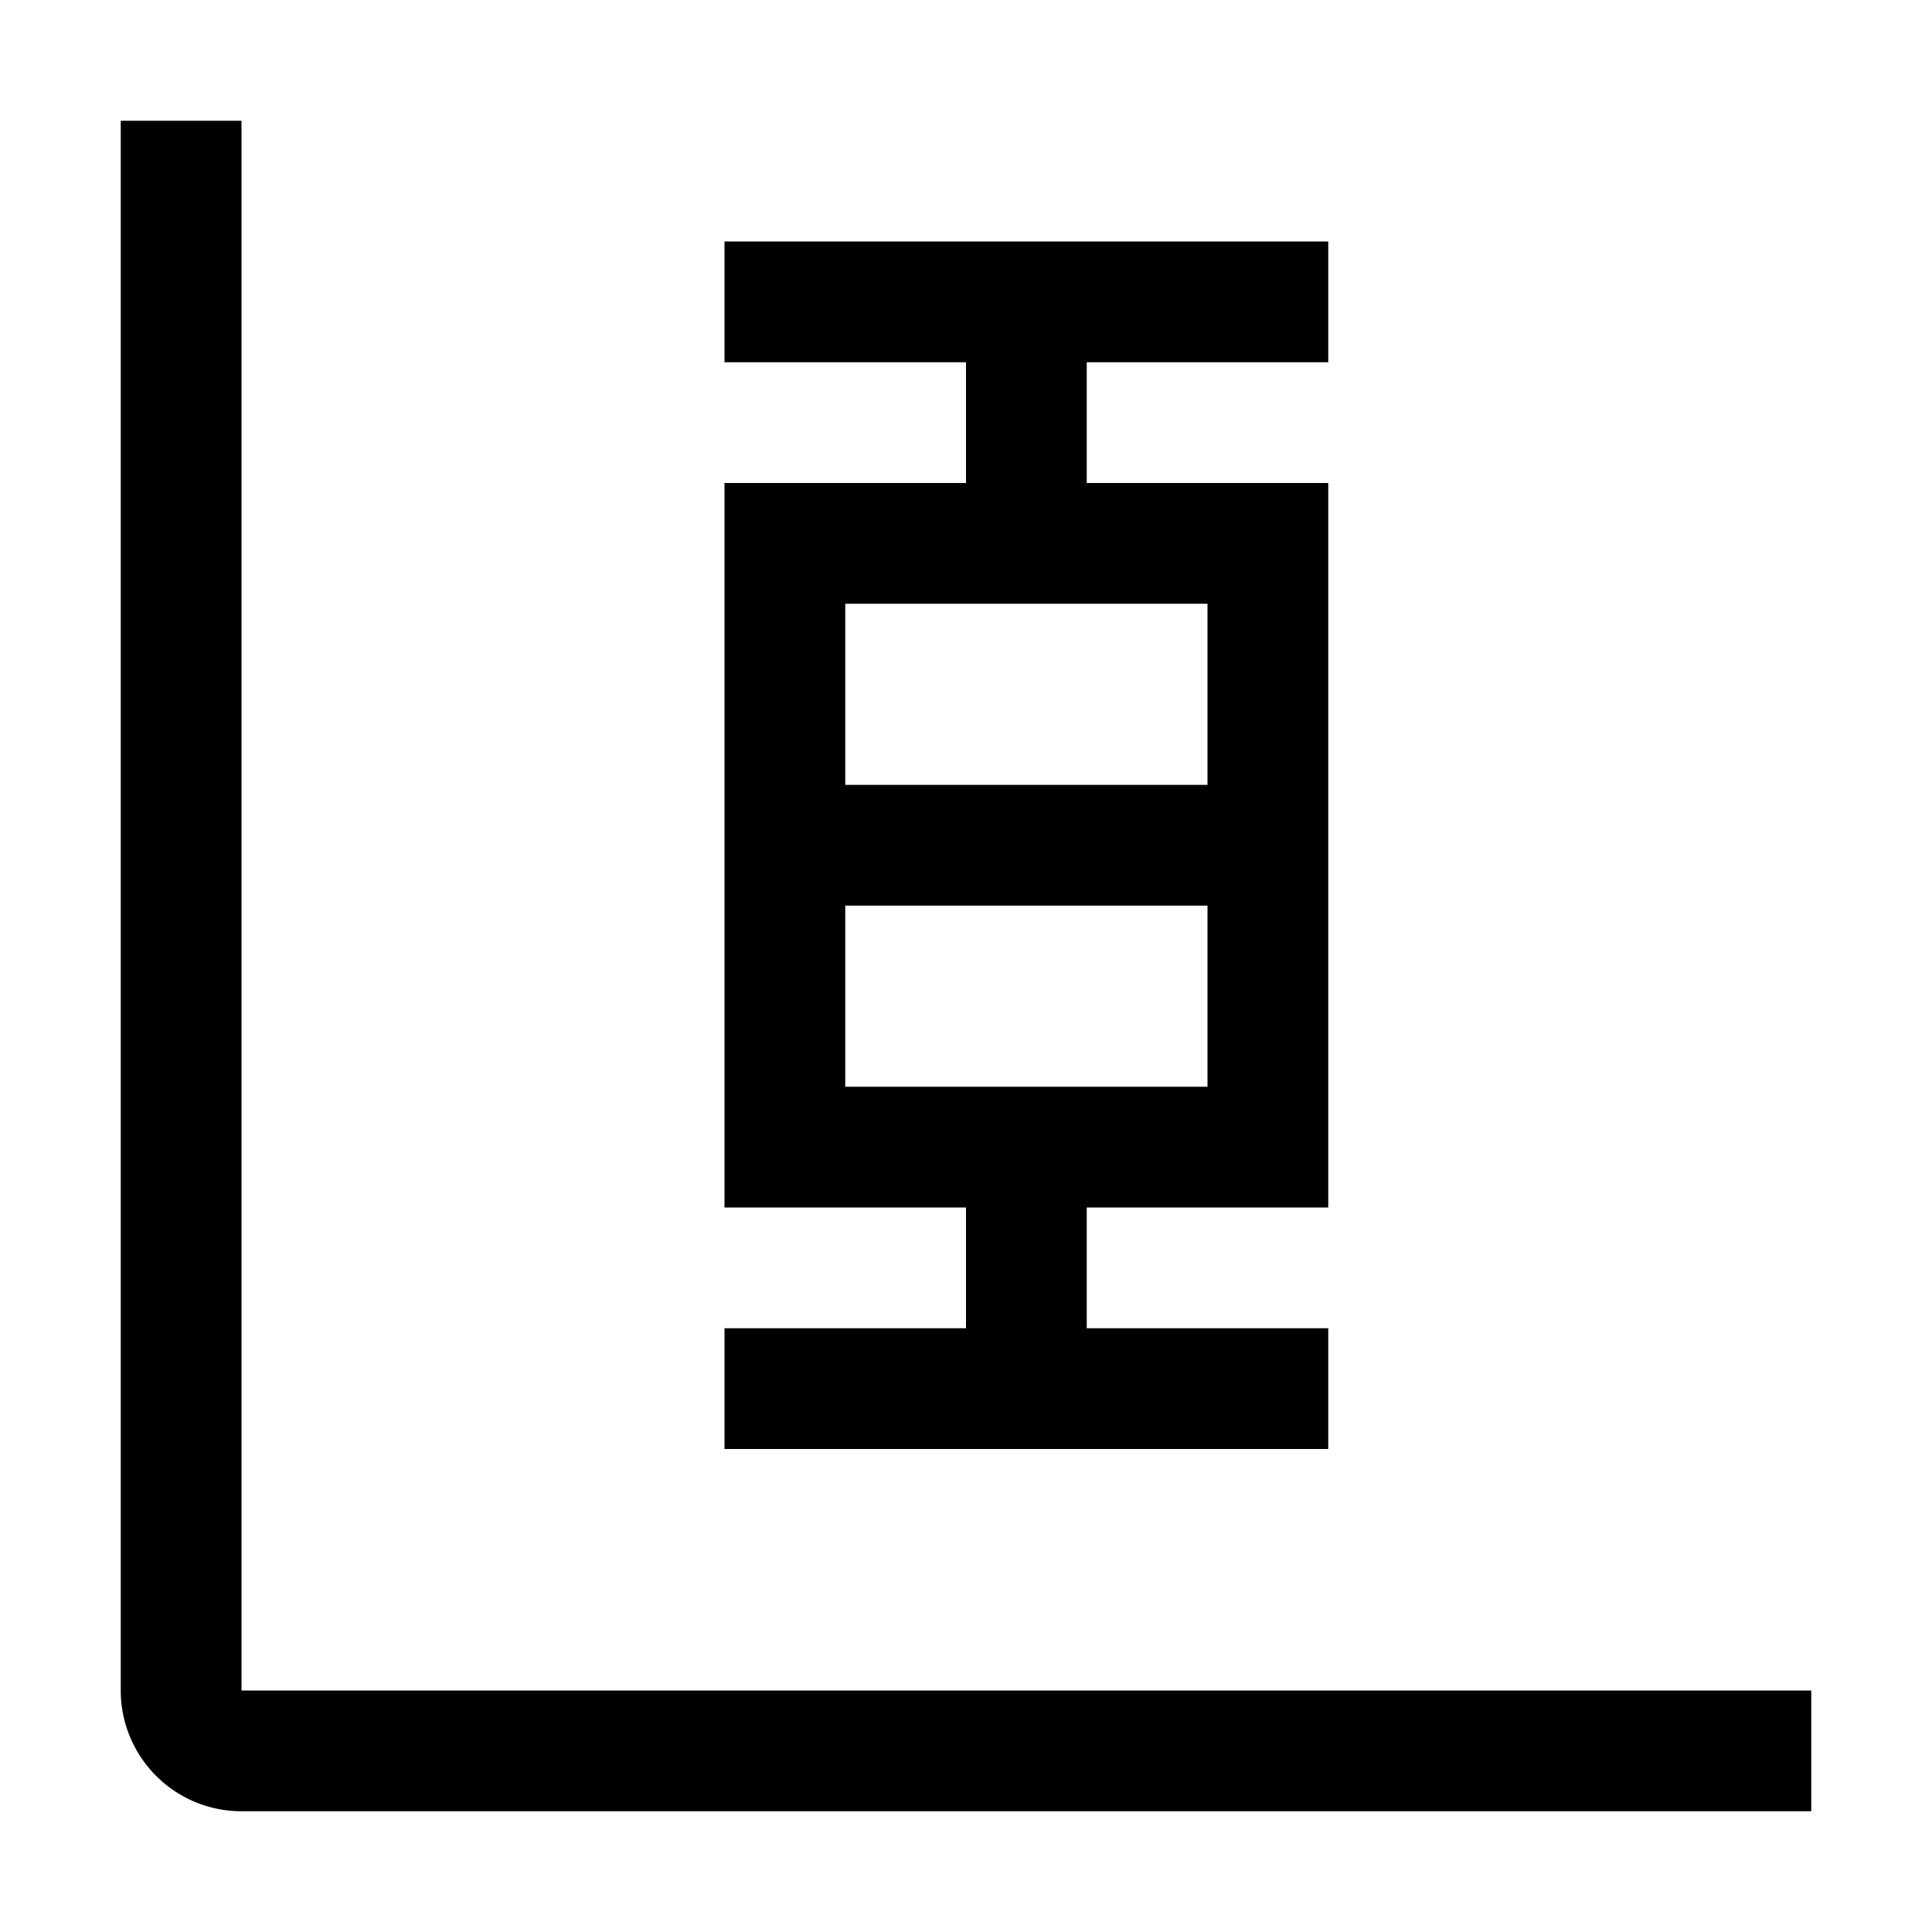
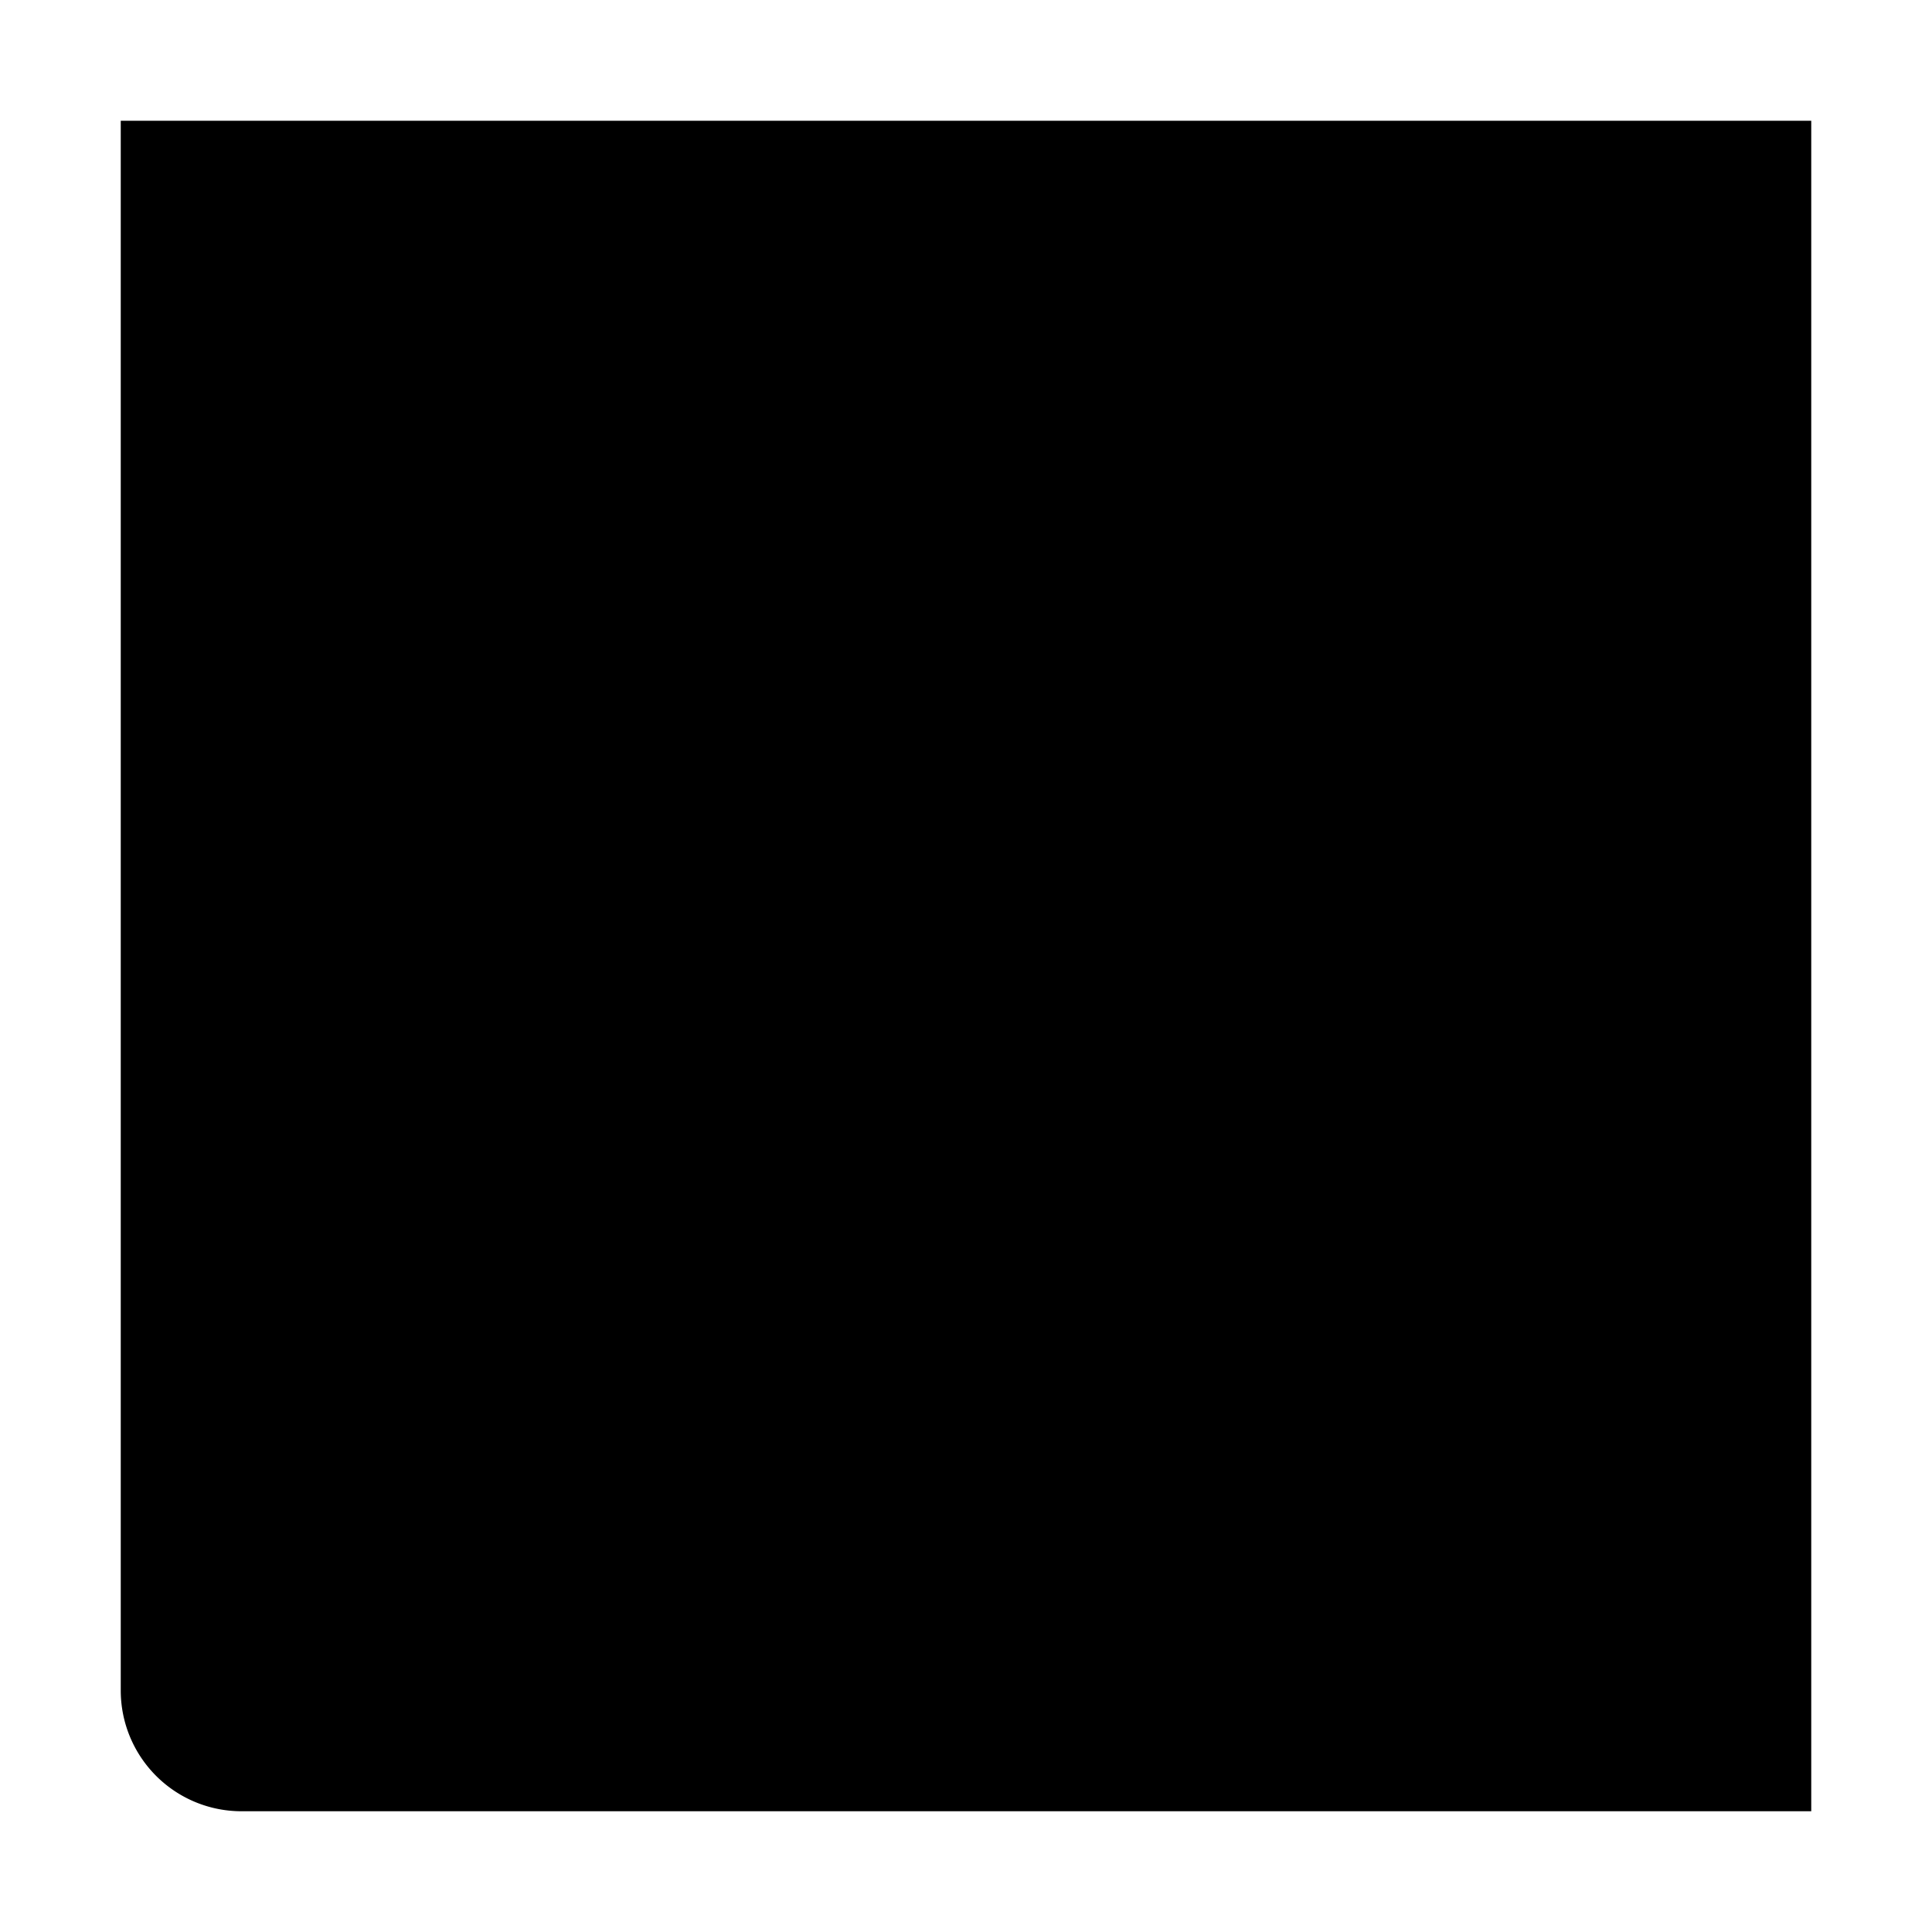
<svg xmlns="http://www.w3.org/2000/svg" width="800" height="800" viewBox="0 0 32 32">
-   <path fill="currentColor" d="M22 6V4H12v2h4v2h-4v12h4v2h-4v2h10v-2h-4v-2h4V8h-4V6Zm-8 12v-3h6v3Zm6-5h-6v-3h6Z" />
-   <path fill="currentColor" d="M30 30H4a2 2 0 0 1-2-2V2h2v26h26Z" />
+   <path fill="currentColor" d="M30 30H4a2 2 0 0 1-2-2V2h2h26Z" />
</svg>